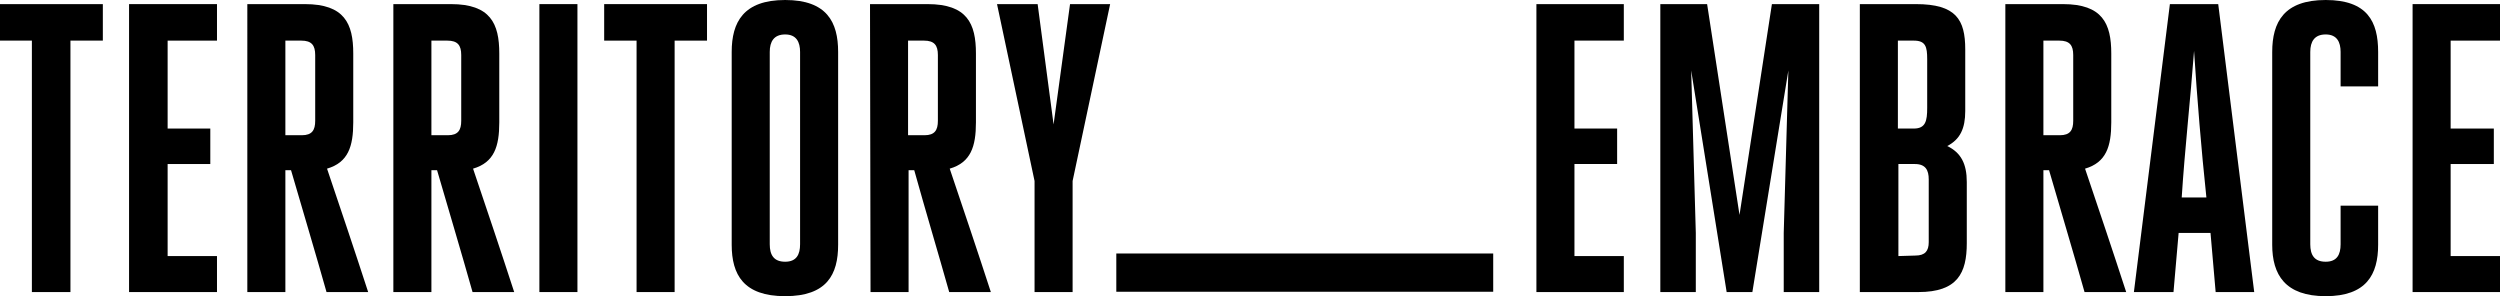
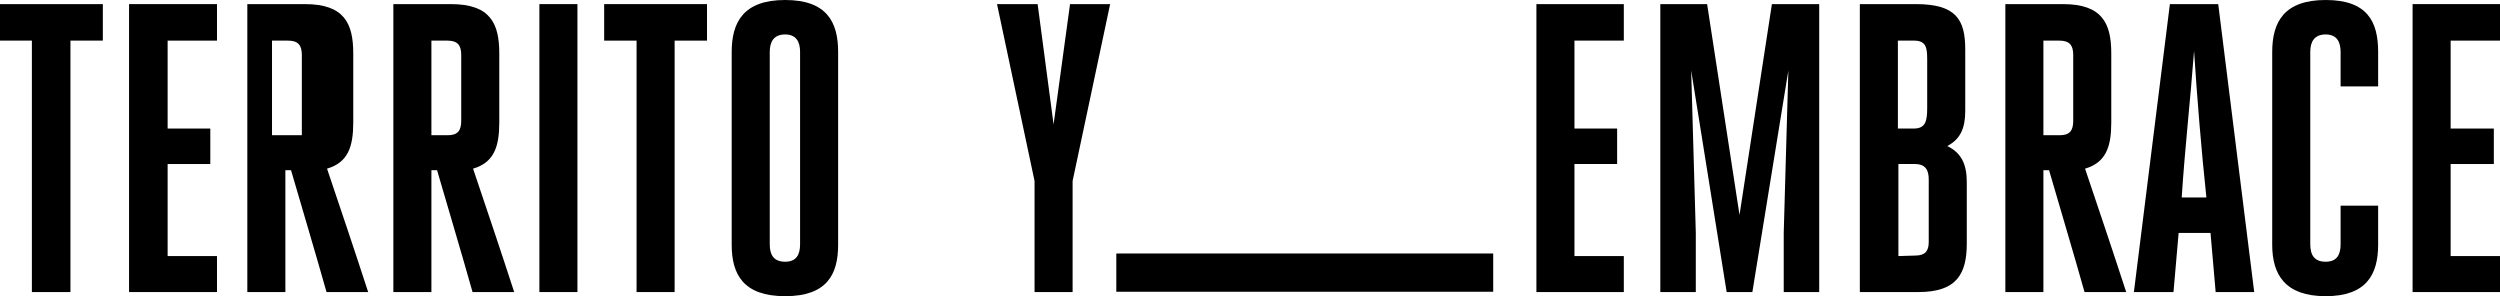
<svg xmlns="http://www.w3.org/2000/svg" version="1.1" id="Ebene_1" x="0px" y="0px" viewBox="0 0 486.2 57.6" style="enable-background:new 0 0 486.2 57.6;" xml:space="preserve">
  <path d="M298.8,0.8v56h17v-7h-9.6V31.9h8.3V25h-8.3V7.9h9.6V0.8H298.8z" />
  <path d="M344.6,0.8l-6.3,41l-6.3-41h-9.1v56h6.9V45.3l-0.9-31.6l6.9,43.1h5l7-43.1l-0.9,31.6v11.5h6.9v-56H344.6z" />
  <path d="M361.7,0.8h10.9c7.8,0,9.6,3,9.6,8.8v12c0,3.4-1,5.5-3.5,6.8c2.7,1.3,3.8,3.5,3.8,7v11.9c0,5.8-1.8,9.5-9.4,9.5h-11.4V0.8z   M369.1,7.9V25h3.1c2.3,0,2.6-1.5,2.6-4v-9.5c0-2.4-0.3-3.6-2.6-3.6H369.1z M372.5,49.7c1.9,0,2.6-0.9,2.6-2.6V34.9  c0-1.8-0.6-3-2.7-3h-3.2v17.9L372.5,49.7z" />
  <path d="M390,0.8h11.2c7.7,0,9.4,3.8,9.4,9.6v13.4c0,4.7-1,7.8-5.1,9c2.7,8,5.4,16,8,24h-8.1c-2.2-7.8-4.6-15.8-6.9-23.7h-1.1v23.7  H390V0.8z M400.6,26.3c2,0,2.6-1,2.6-2.8V10.7c0-1.9-0.7-2.8-2.7-2.8h-3.1v18.4H400.6z" />
  <path d="M438.4,56.8h-7.5l-1-11.5h-6.2l-1,11.5H415l7-56h9.4L438.4,56.8z M424.3,38.4h4.8c-1-9.4-1.8-19.3-2.4-28.5  C426,19.3,424.9,29,424.3,38.4" />
  <path d="M455.2,40h7.3v7.6c0,5.8-2.3,10-10.2,10s-10.4-4.2-10.4-10V10.1c0-5.8,2.3-10.1,10.4-10.1s10.2,4.2,10.2,10.1v6.7h-7.3v-6.7  c0-1.9-0.7-3.4-2.9-3.4s-3,1.4-3,3.4v37.4c0,2.1,0.8,3.4,3,3.4s2.9-1.4,2.9-3.4V40z" />
  <path d="M476.6,49.8h9.6v7h-17v-56h17v7.1h-9.6V25h8.4v6.9h-8.4V49.8z" />
  <path d="M0,0.8v7.1h6.2v48.9h7.5V7.9H20V0.8H0z" />
  <path d="M25.1,0.8v56h17.1v-7h-9.6V31.9h8.3V25h-8.3V7.9h9.6V0.8H25.1z" />
-   <path d="M48.1,0.8h11.2c7.7,0,9.4,3.8,9.4,9.6v13.4c0,4.7-1,7.8-5.1,9c2.7,8,5.4,16,8,24h-8.1C61.3,49,58.9,41,56.6,33.1h-1.1v23.7  h-7.4V0.8z M58.7,26.3c2,0,2.6-1,2.6-2.8V10.7c0-1.9-0.7-2.8-2.7-2.8h-3.1v18.4H58.7z" />
+   <path d="M48.1,0.8h11.2c7.7,0,9.4,3.8,9.4,9.6v13.4c0,4.7-1,7.8-5.1,9c2.7,8,5.4,16,8,24h-8.1C61.3,49,58.9,41,56.6,33.1h-1.1v23.7  h-7.4V0.8z M58.7,26.3V10.7c0-1.9-0.7-2.8-2.7-2.8h-3.1v18.4H58.7z" />
  <path d="M76.5,0.8h11.2c7.7,0,9.4,3.8,9.4,9.6v13.4c0,4.7-1,7.8-5.1,9c2.7,8,5.4,16,8,24h-8.1C89.7,49,87.3,41,85,33.1h-1.1v23.7  h-7.4V0.8z M87.1,26.3c2,0,2.6-1,2.6-2.8V10.7c0-1.9-0.7-2.8-2.7-2.8h-3.1v18.4H87.1z" />
  <rect x="104.9" y="0.8" width="7.4" height="56" />
  <path d="M131.2,56.8h-7.4V7.9h-6.3V0.8h20v7.1h-6.3V56.8z" />
  <path d="M142.3,47.6V10.1c0-5.8,2.3-10.1,10.4-10.1S163,4.3,163,10.1v37.5c0,5.8-2.2,10-10.3,10S142.3,53.4,142.3,47.6 M155.6,47.5  V10.1c0-1.9-0.7-3.4-2.9-3.4s-3,1.4-3,3.4v37.4c0,2.1,0.8,3.4,3,3.4S155.6,49.5,155.6,47.5" />
-   <path d="M169.2,0.8h11.2c7.7,0,9.4,3.8,9.4,9.6v13.4c0,4.7-1,7.8-5.1,9c2.7,8,5.4,16,8,24h-8.1c-2.2-7.8-4.6-15.8-6.8-23.7h-1.1  v23.7h-7.4L169.2,0.8z M179.8,26.3c2,0,2.6-1,2.6-2.8V10.7c0-1.9-0.7-2.8-2.7-2.8h-3.1v18.4H179.8z" />
  <path d="M201.2,56.8V35.2l-7.3-34.4h7.9l3.1,23.4l3.2-23.4h7.8l-7.3,34.4v21.6H201.2z" />
  <rect x="217.1" y="49.3" width="73.3" height="7.44" />
</svg>